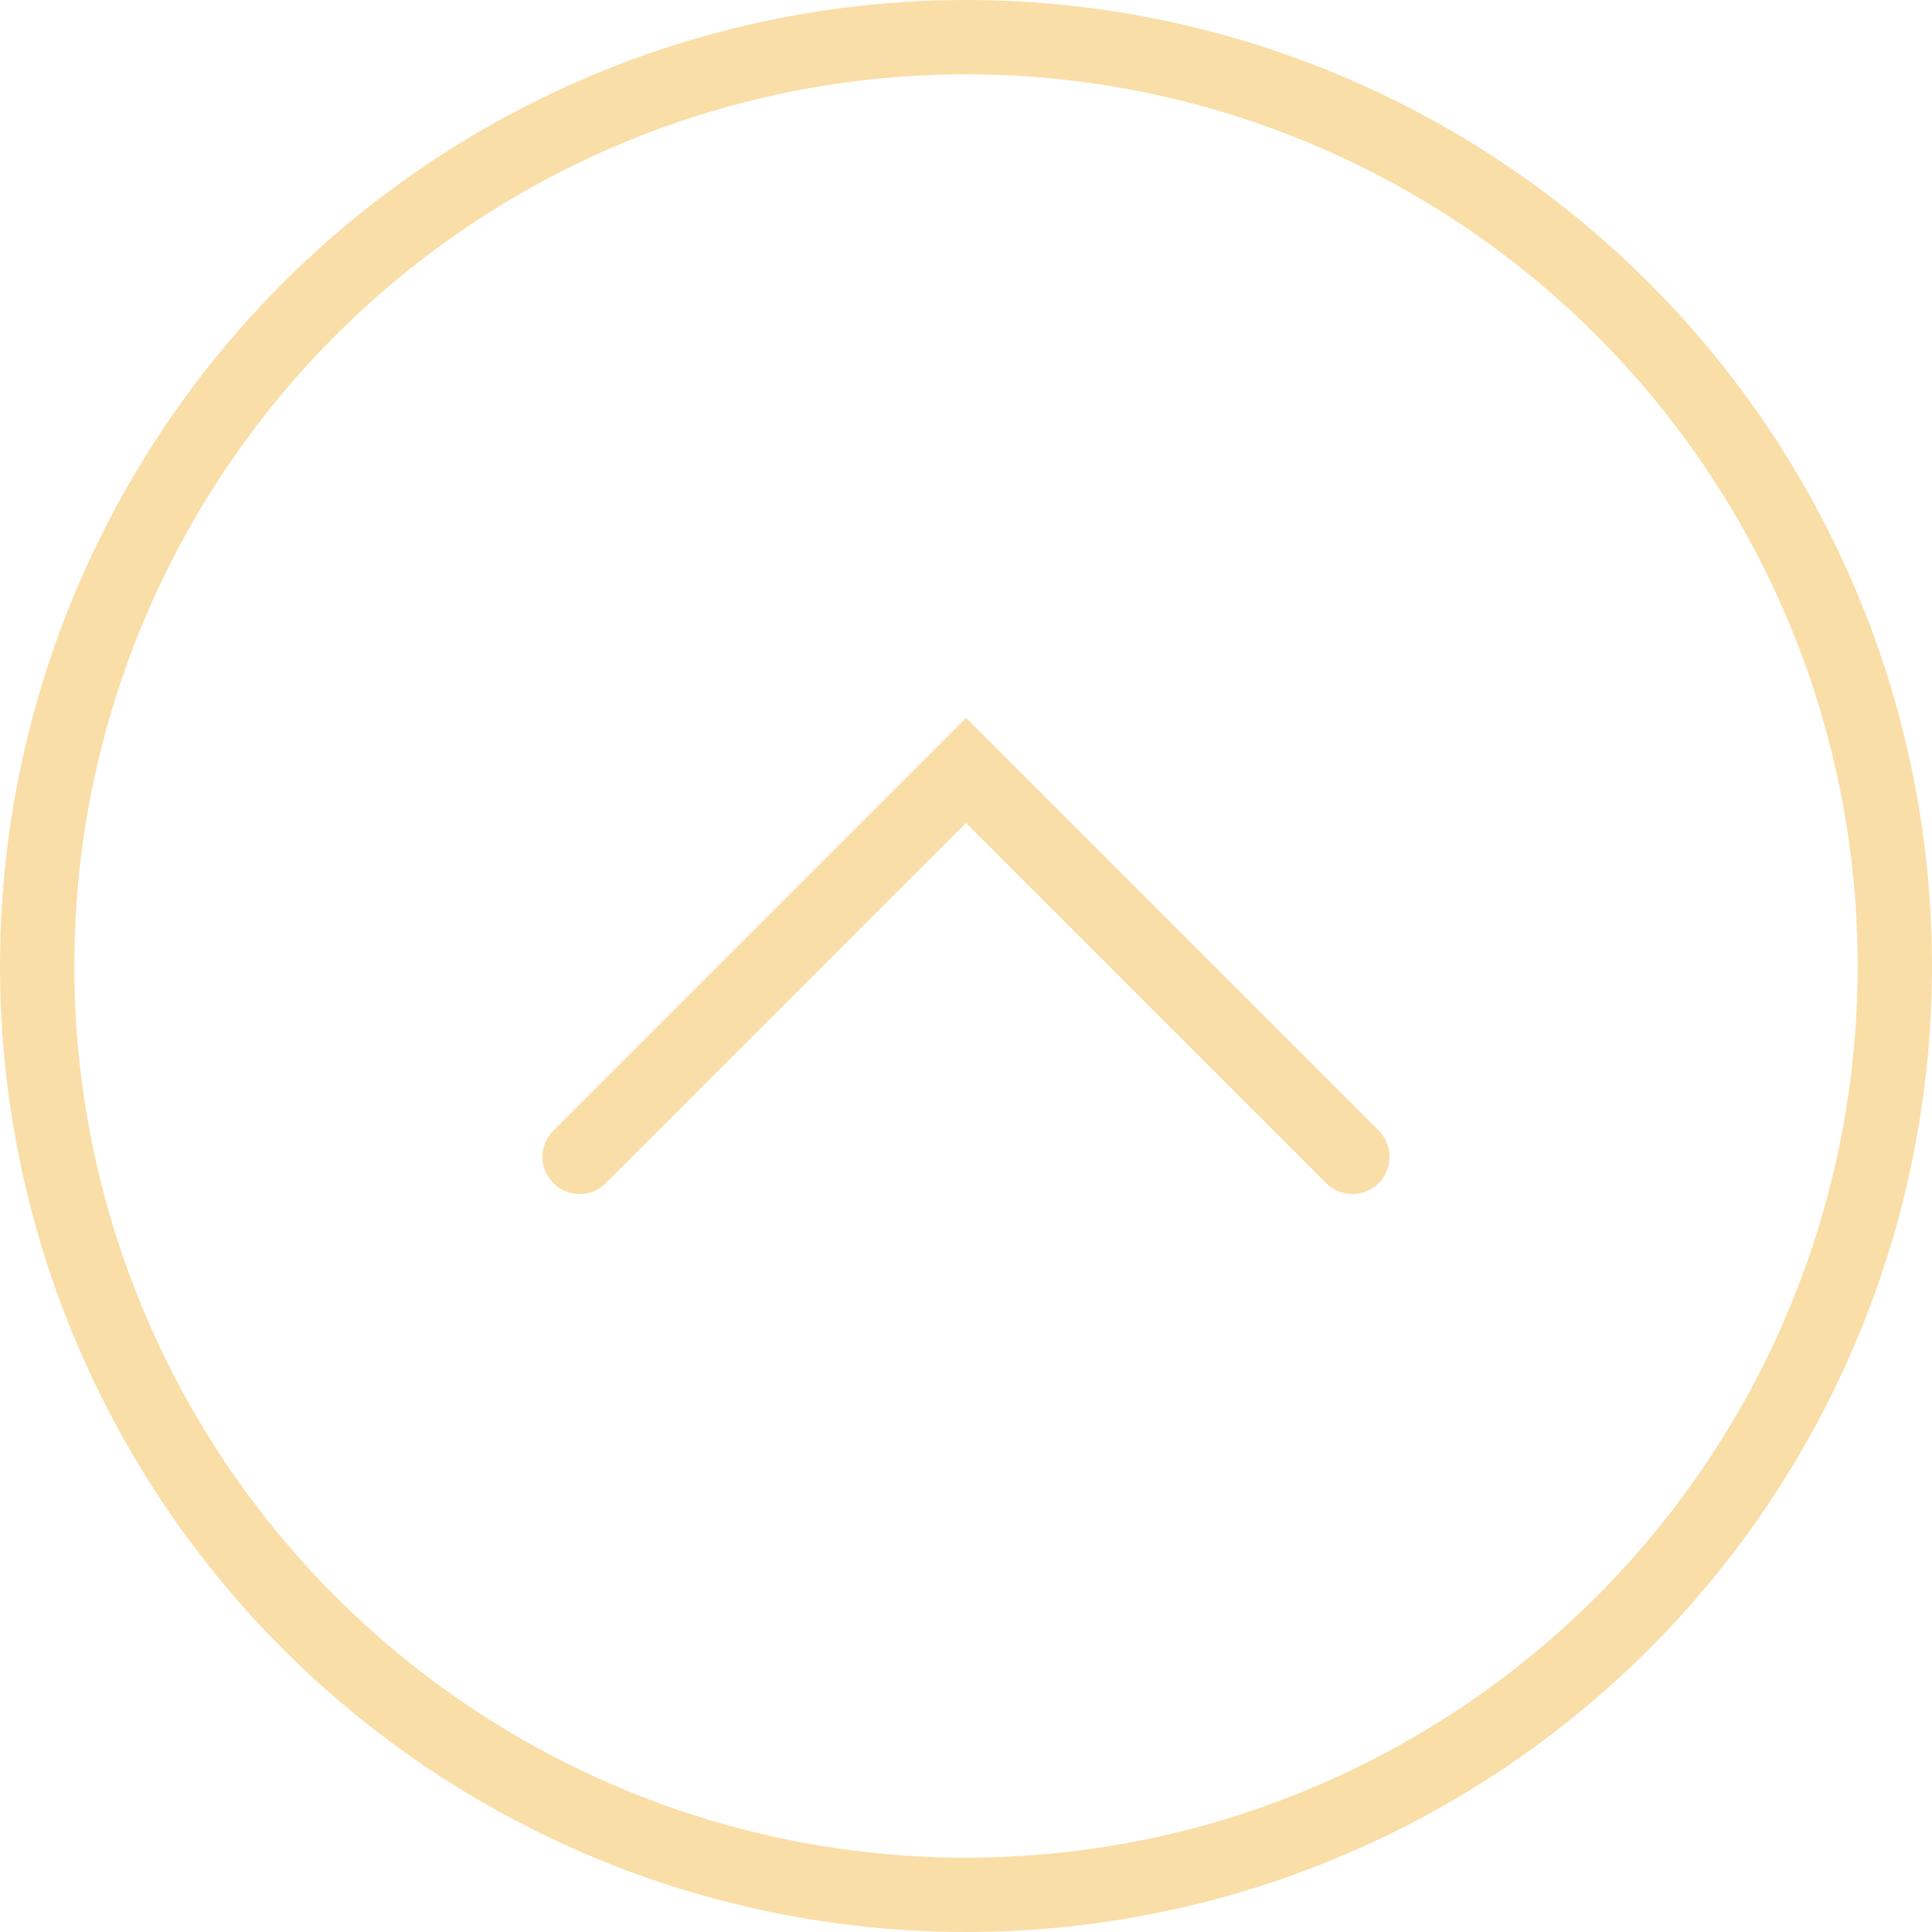
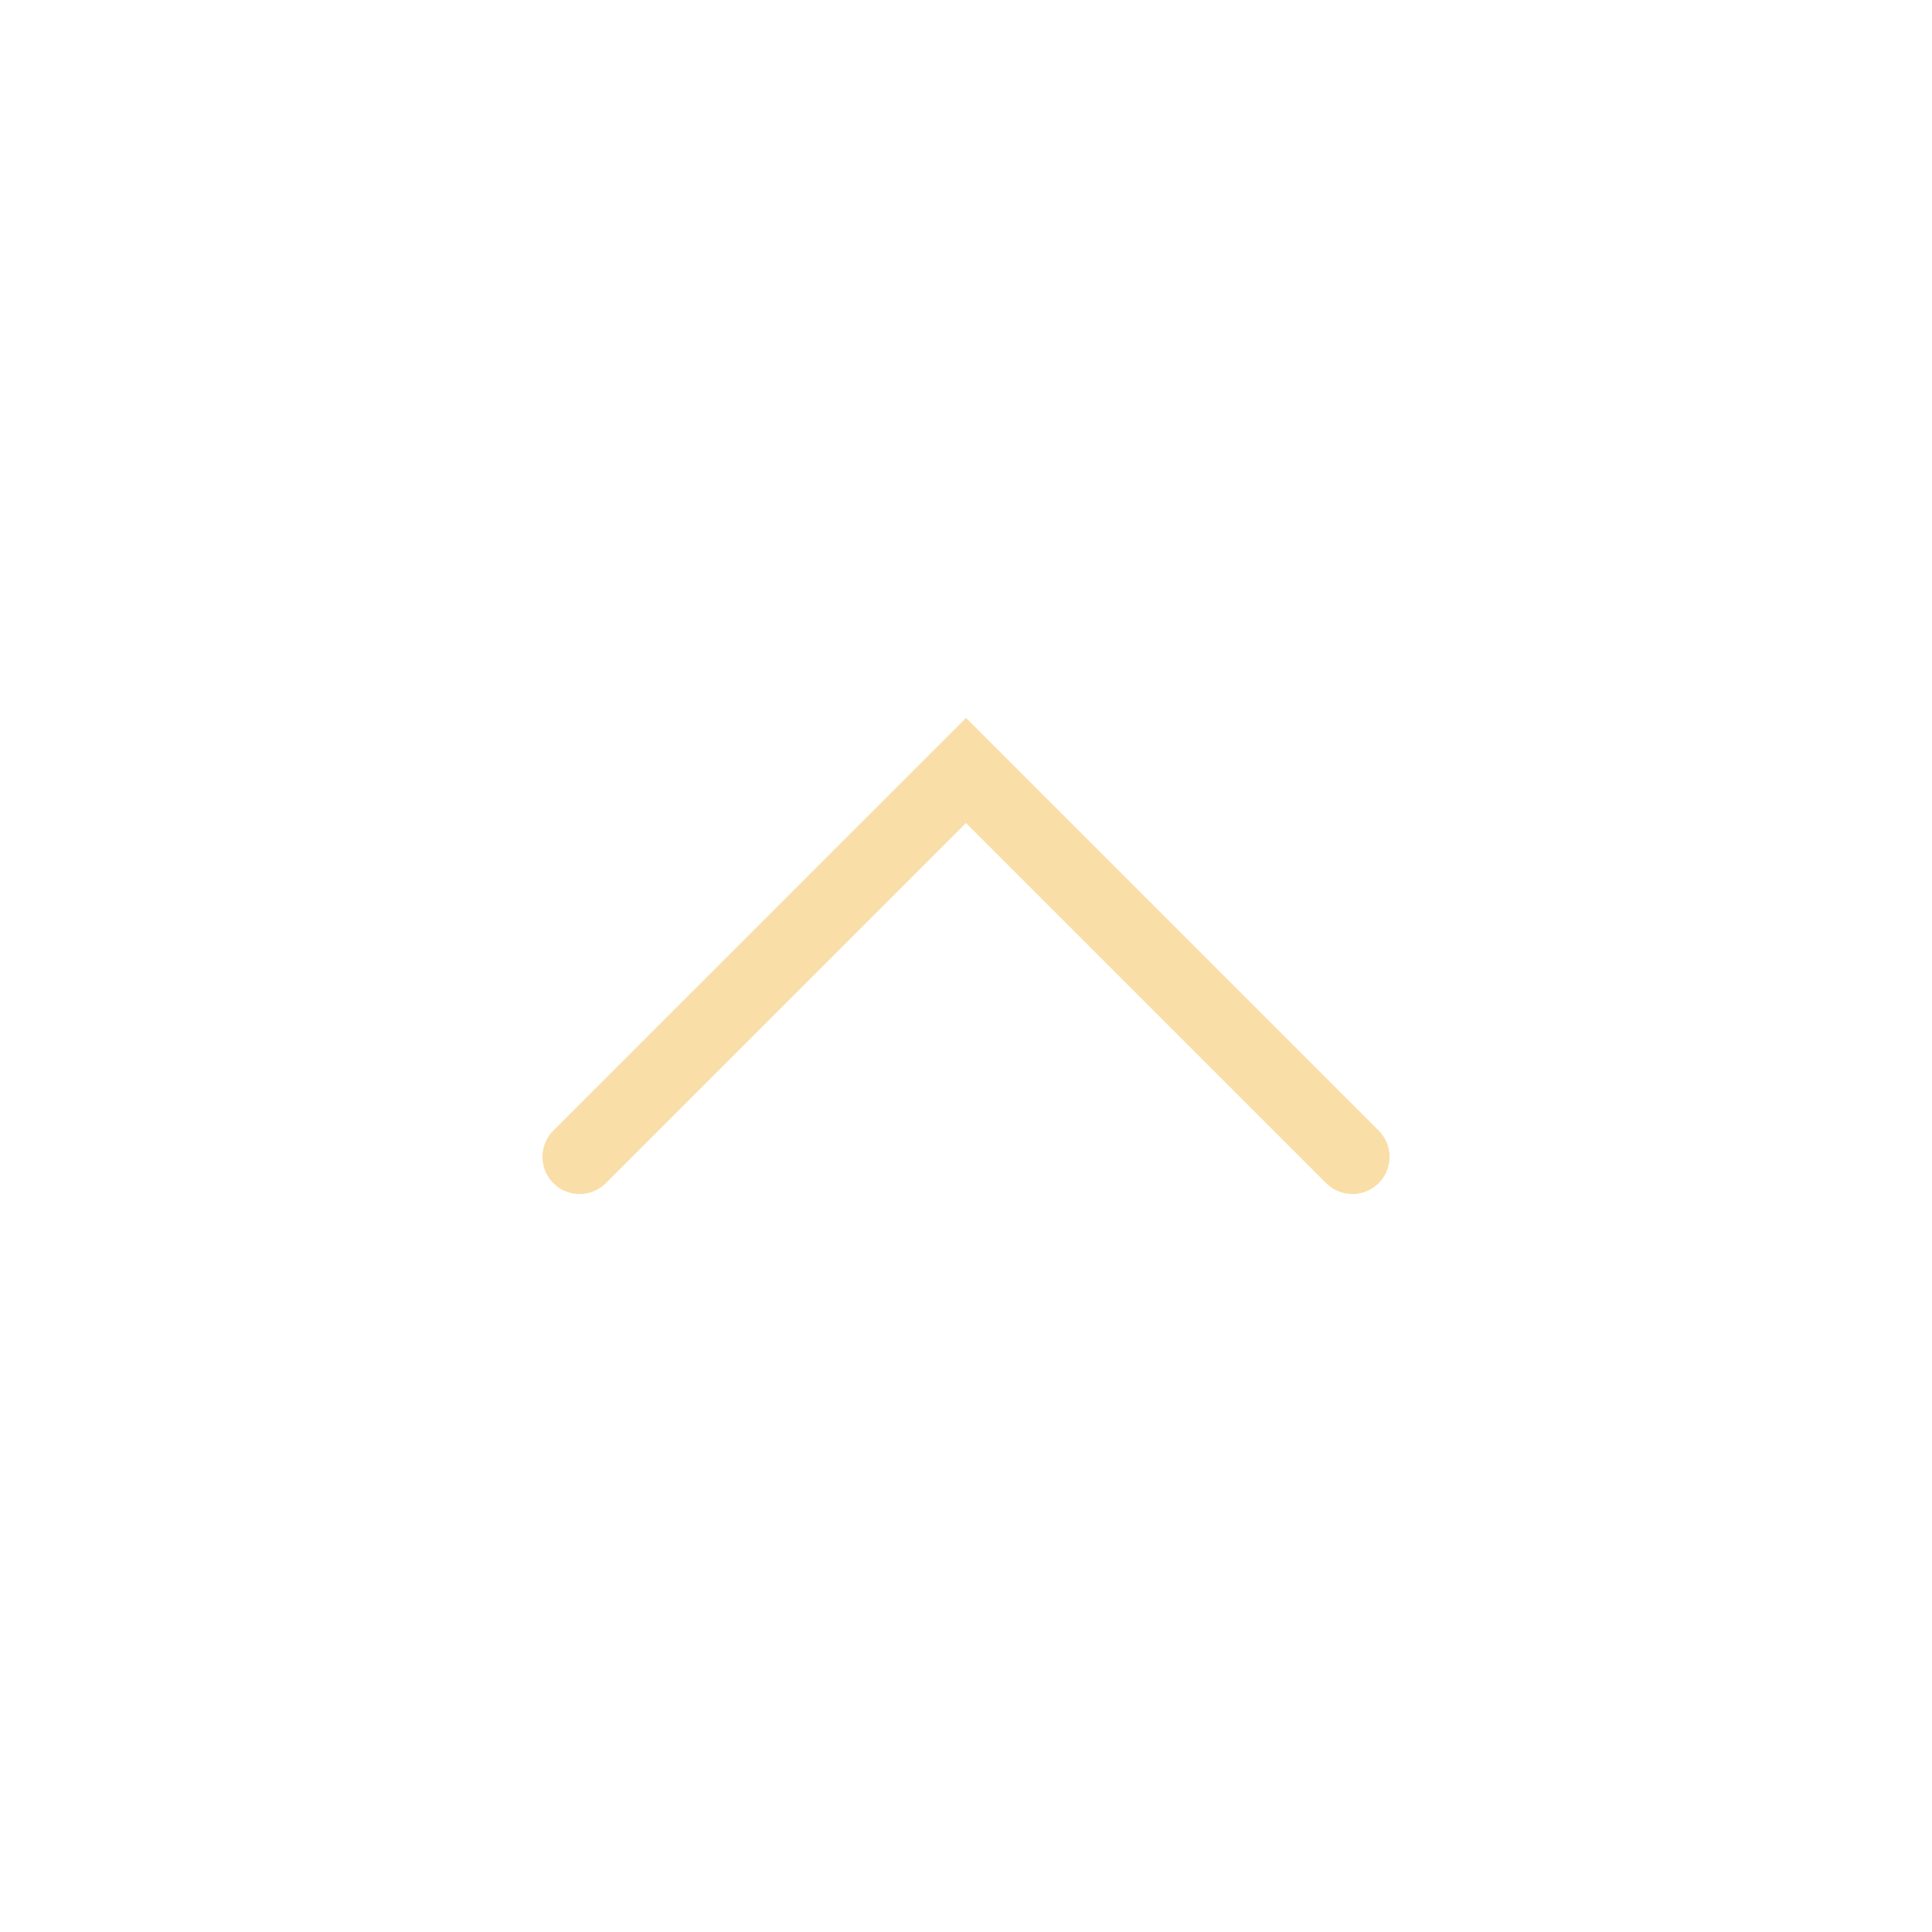
<svg xmlns="http://www.w3.org/2000/svg" width="52" height="52" fill="none">
-   <circle cx="26" cy="26" r="25" stroke="#FADEA7" stroke-width="2" />
  <path stroke="#FADEA7" stroke-linecap="round" stroke-width="2" d="m15.6 31.137 10.4-10.4 10.4 10.4" />
</svg>